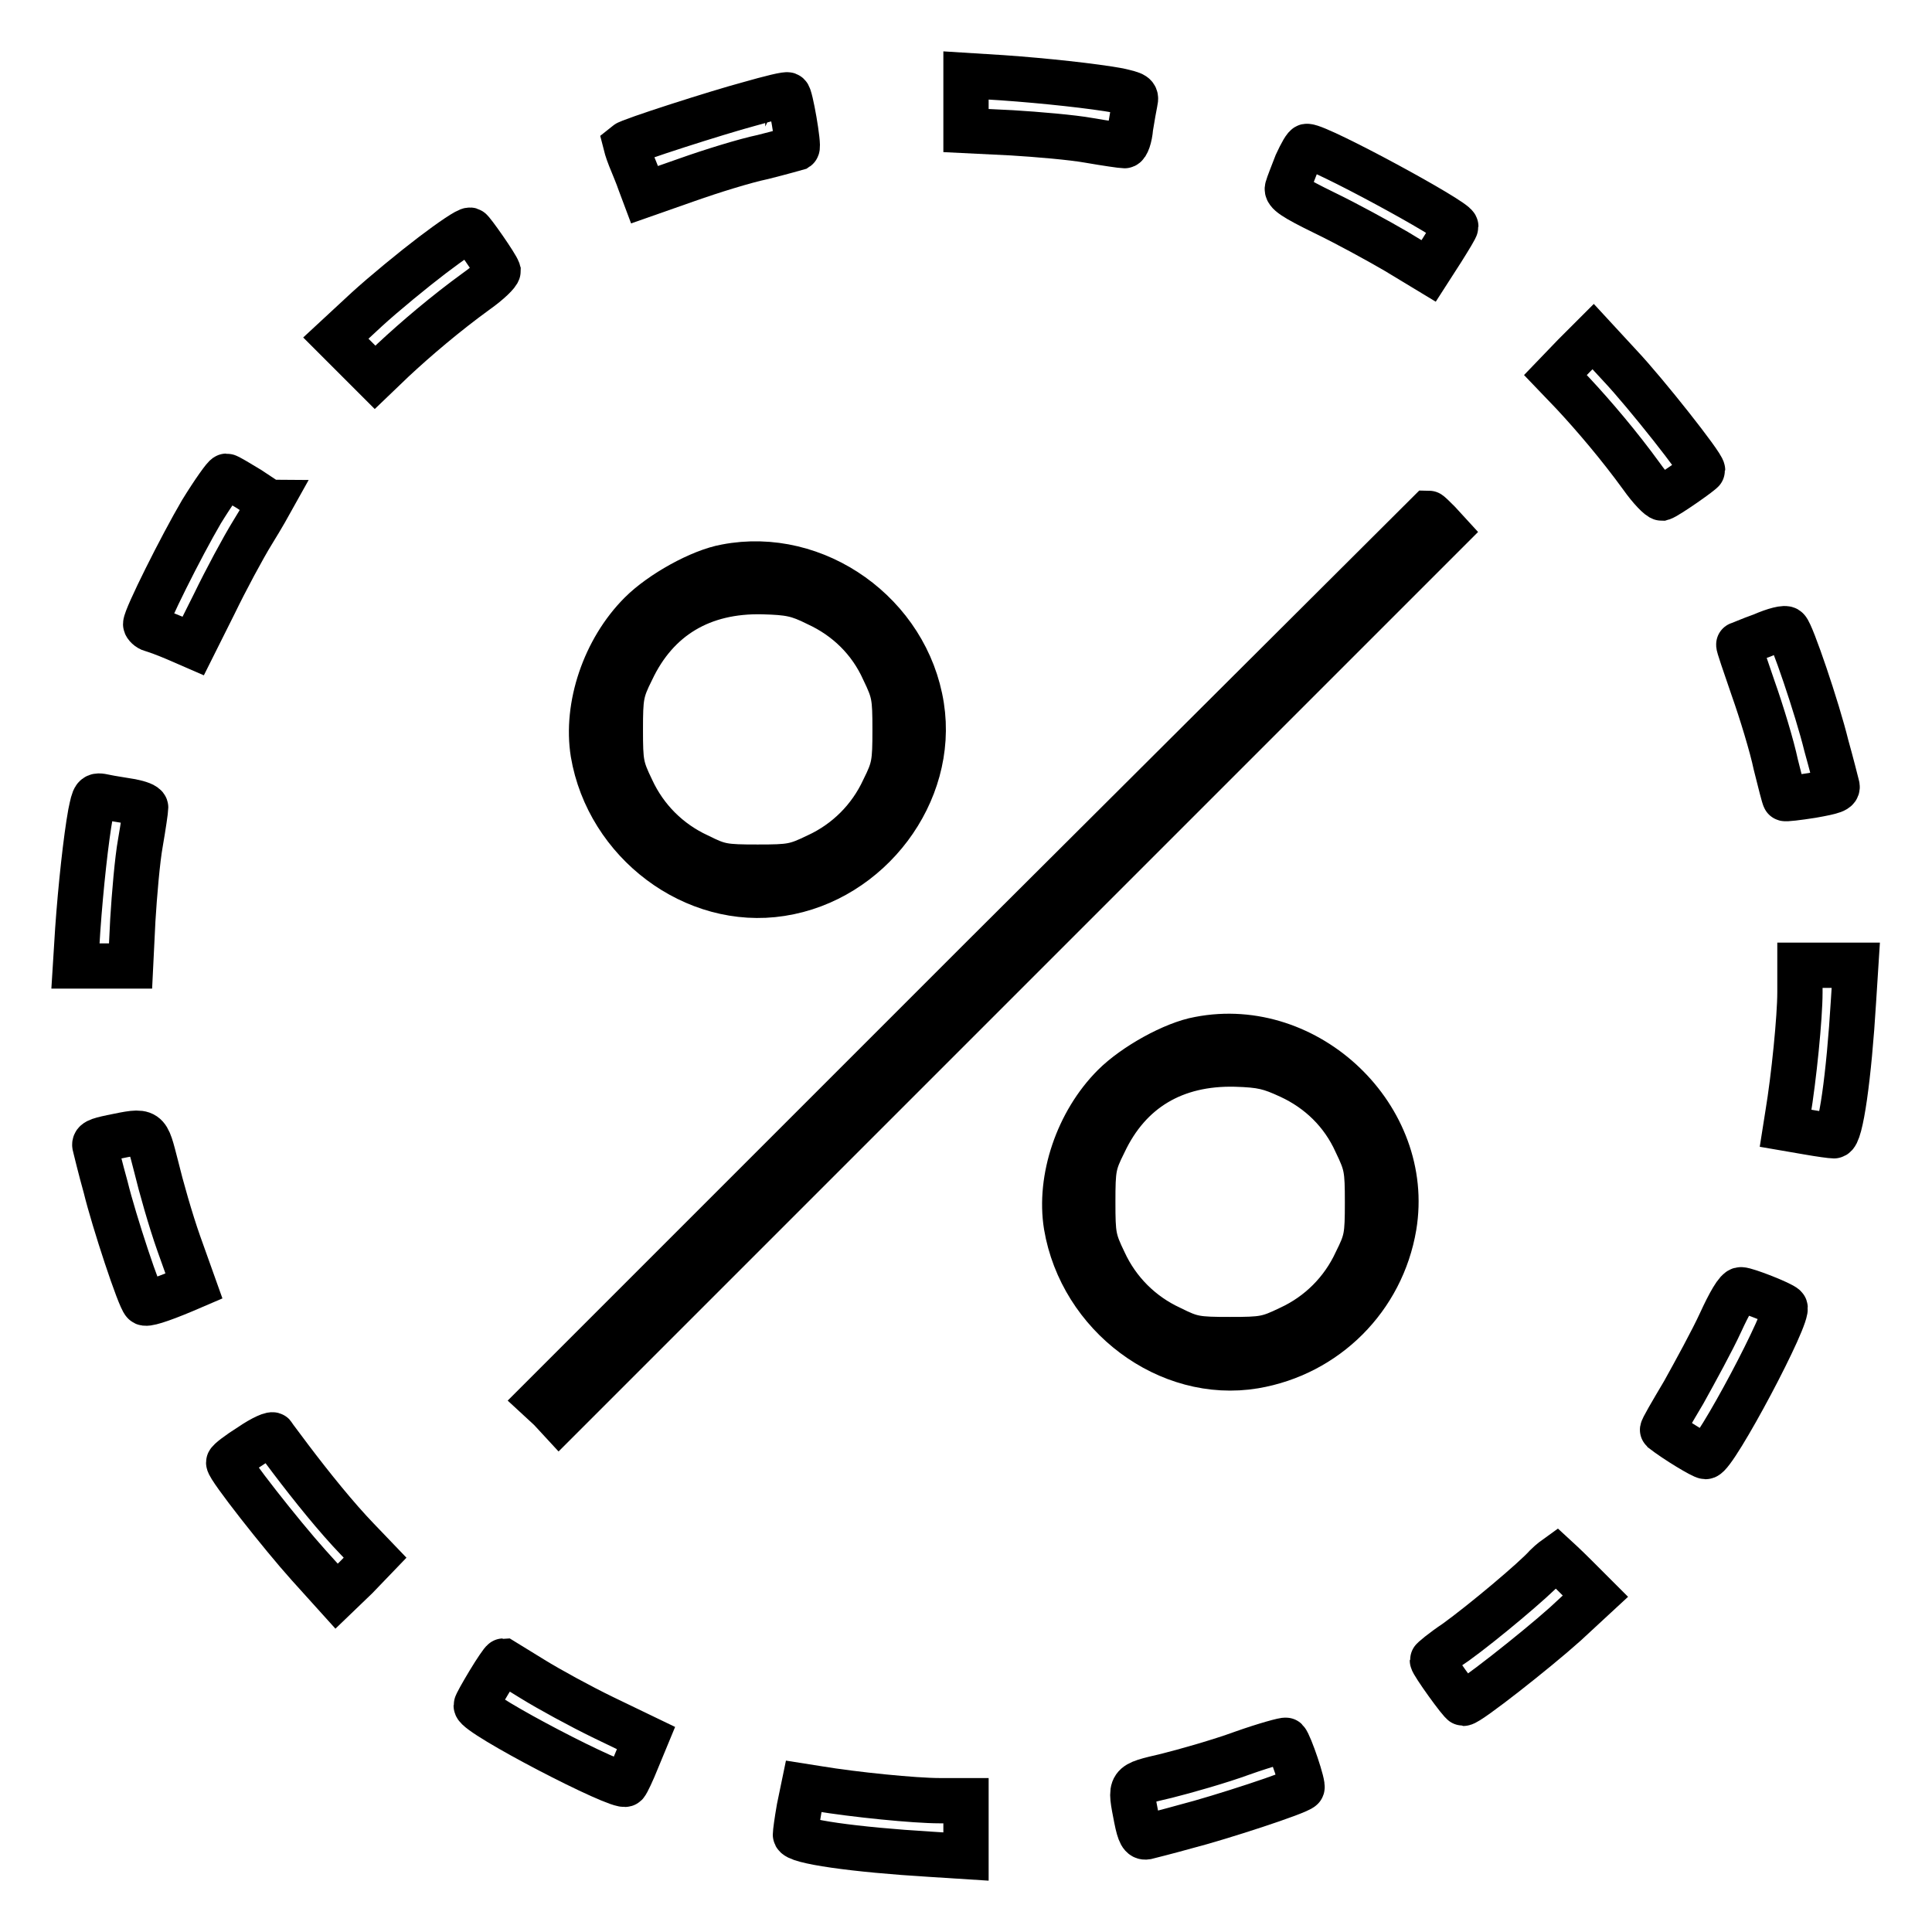
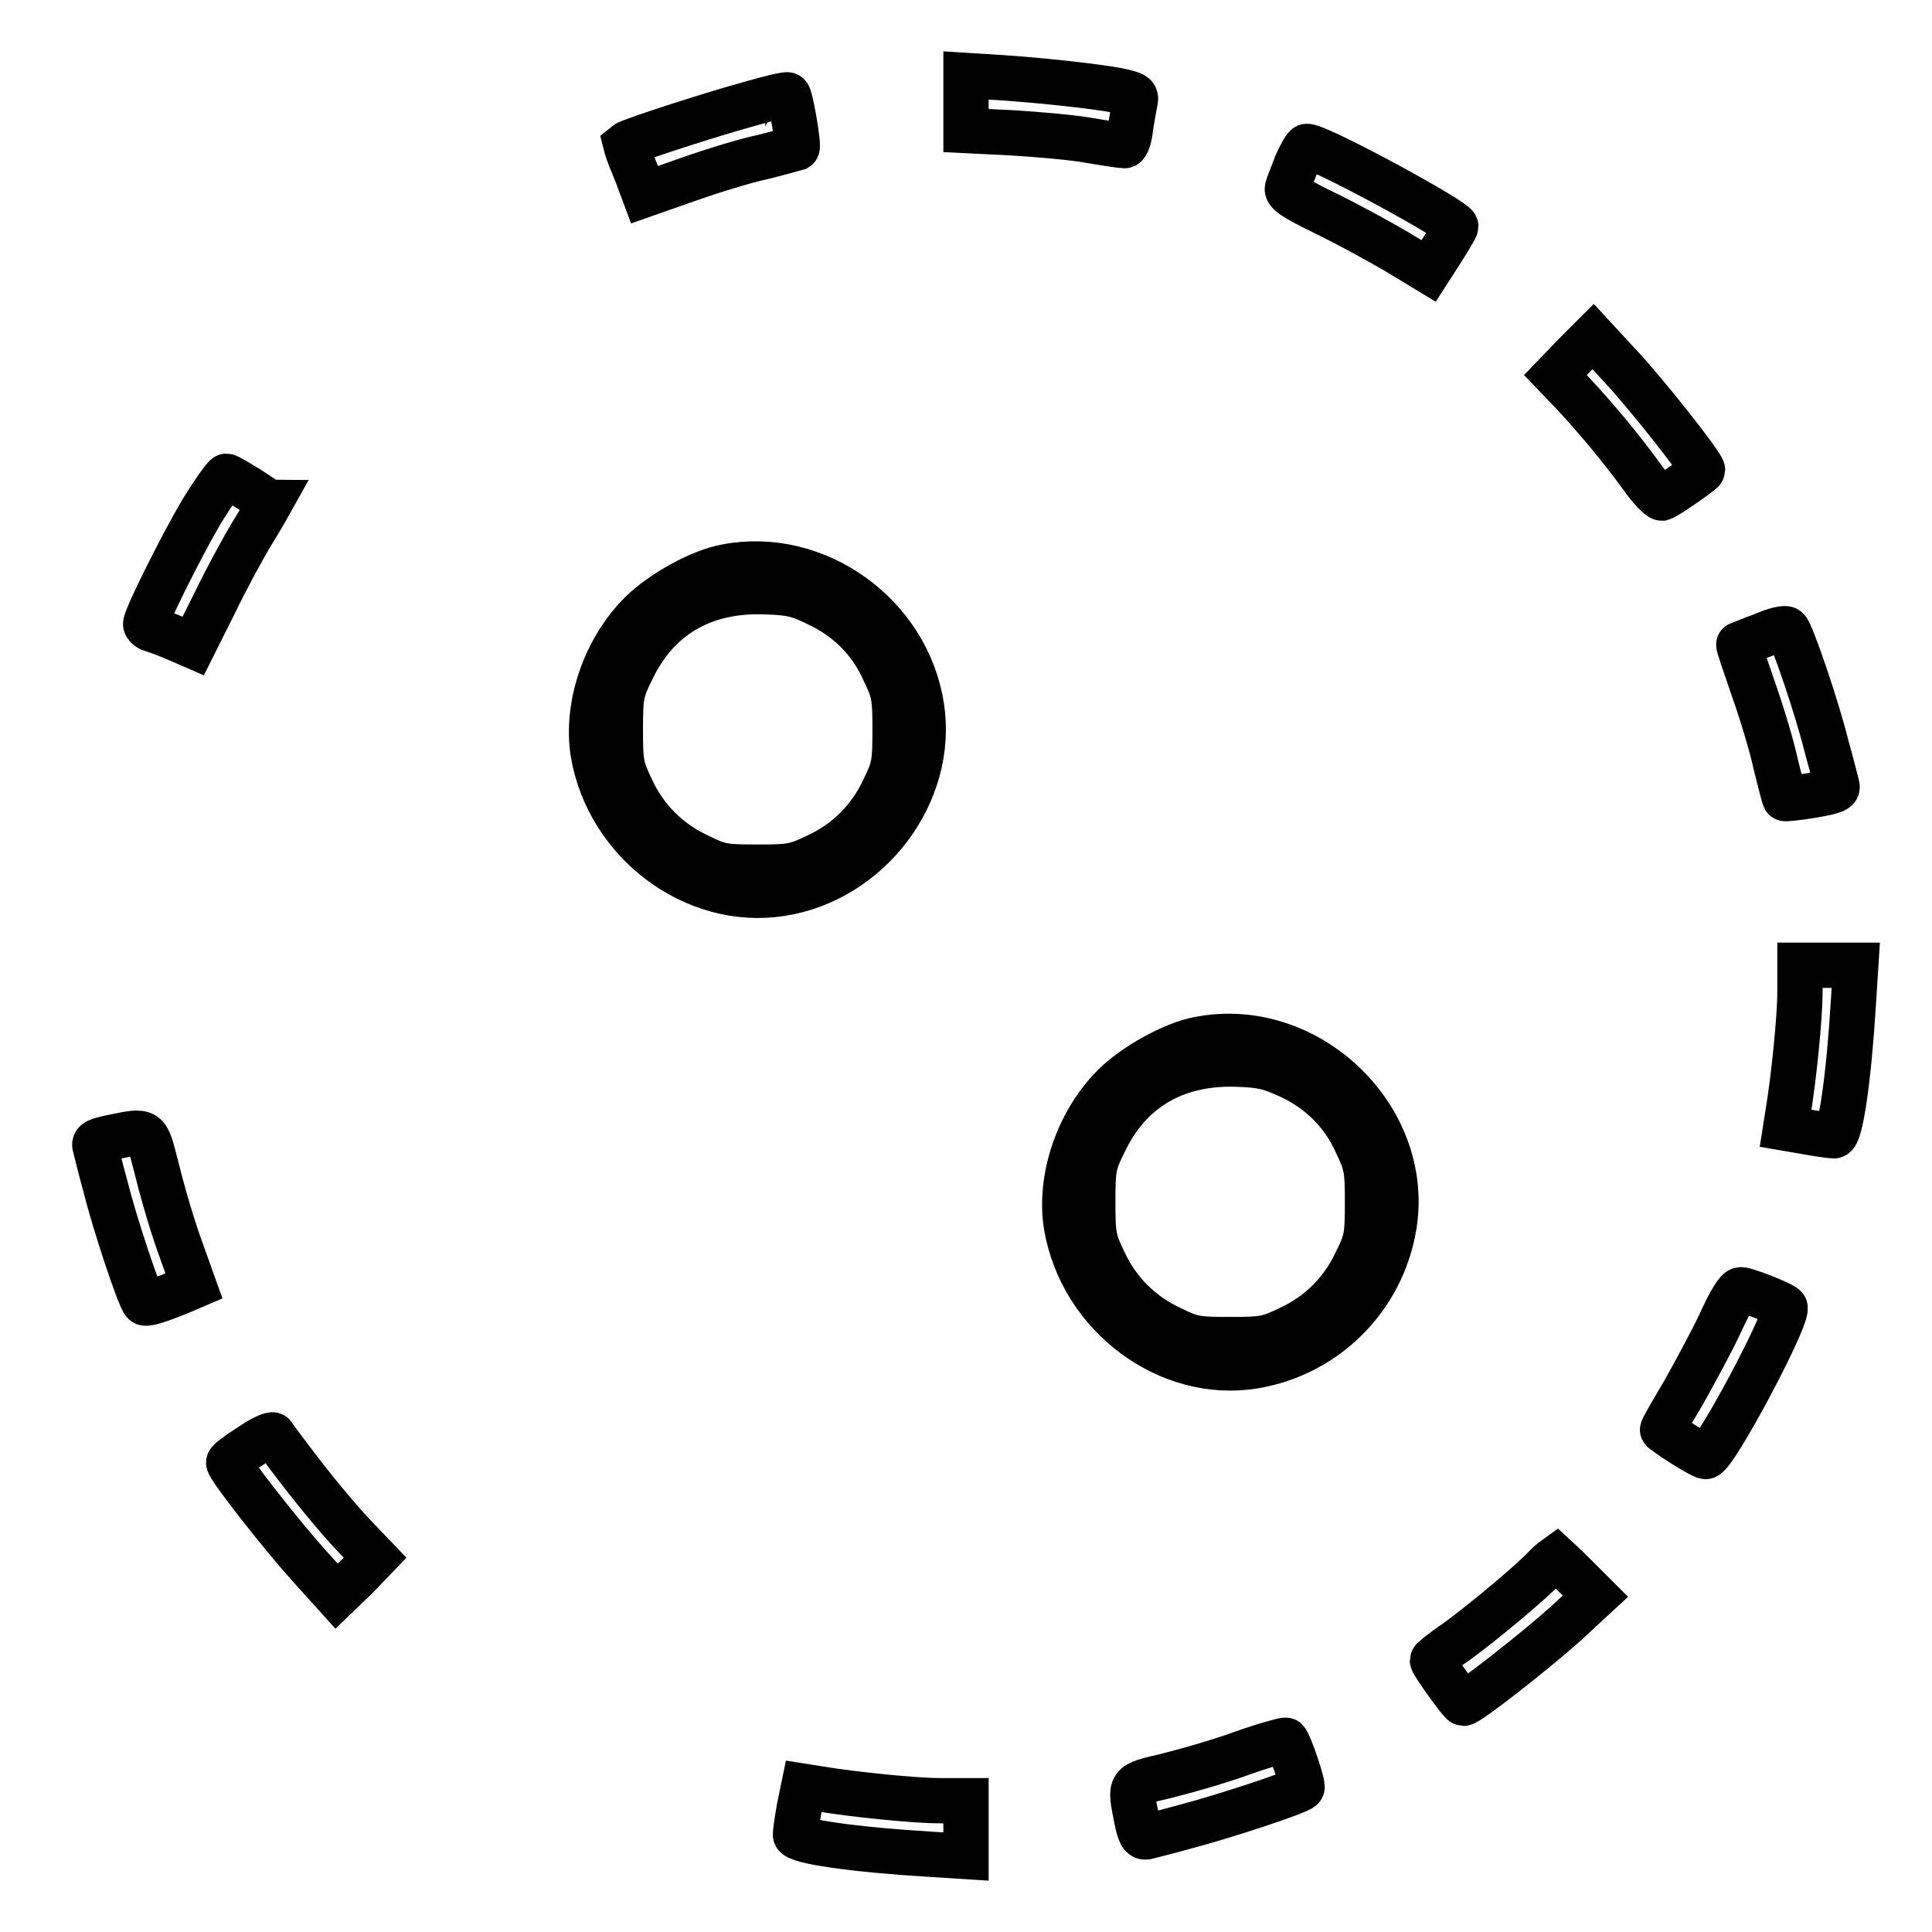
<svg xmlns="http://www.w3.org/2000/svg" version="1.1" x="0px" y="0px" viewBox="0 0 256 256" enable-background="new 0 0 256 256" xml:space="preserve">
  <g>
    <g>
      <g>
        <path stroke-width="6" fill-opacity="0" stroke="#000000" d="M128,13.6v3.7l6.1,0.3c3.3,0.2,8,0.6,10.2,1c2.3,0.4,4.4,0.7,4.7,0.7c0.3,0,0.7-1.1,0.8-2.4c0.2-1.3,0.5-2.9,0.6-3.4c0.2-0.9,0-1-2.2-1.5c-3.3-0.6-9.7-1.3-15.4-1.7L128,10L128,13.6L128,13.6z" />
        <path stroke-width="6" fill-opacity="0" stroke="#000000" d="M99.2,13.8c-4.1,1.1-15.7,4.8-16.3,5.3c0,0,0.2,0.8,0.6,1.8c0.4,1,1,2.4,1.3,3.3l0.6,1.6l5.7-2c3.1-1.1,7.6-2.5,10-3c2.4-0.6,4.5-1.2,4.5-1.2c0.3-0.2-0.9-7.1-1.2-7C104.4,12.4,102,13,99.2,13.8z" />
        <path stroke-width="6" fill-opacity="0" stroke="#000000" d="M171.8,21.7c-0.5,1.3-1.1,2.8-1.2,3.2c-0.2,0.6,0.8,1.3,4.9,3.3c2.9,1.4,7.1,3.7,9.5,5.1l4.3,2.6l1.8-2.8c1-1.6,1.8-2.9,1.8-3.1c0-0.8-18.1-10.6-19.7-10.6C173,19.3,172.4,20.4,171.8,21.7z" />
-         <path stroke-width="6" fill-opacity="0" stroke="#000000" d="M57.3,33.8c-2.5,1.9-6.4,5.1-8.7,7.2l-4.1,3.8l2.6,2.6l2.6,2.6l2.4-2.3c3-2.8,7-6.2,11-9.1c1.7-1.2,2.9-2.4,2.9-2.7c-0.2-0.7-3.5-5.4-3.7-5.4C62,30.4,59.8,31.9,57.3,33.8z" />
        <path stroke-width="6" fill-opacity="0" stroke="#000000" d="M208.6,47.1l-2.5,2.6l2.3,2.4c2.8,3,6.2,7,9.1,11c1.2,1.7,2.4,2.9,2.7,2.9c0.7-0.2,5.4-3.5,5.4-3.7c0-0.7-7.6-10.3-10.9-13.8l-3.6-3.9L208.6,47.1z" />
        <path stroke-width="6" fill-opacity="0" stroke="#000000" d="M26.7,67.8c-2.7,4.6-7.4,14-7.4,14.9c0,0.2,0.4,0.6,0.8,0.7c0.4,0.1,1.8,0.6,3.2,1.2l2.3,1l2.8-5.6c1.5-3.1,3.8-7.4,5.1-9.5c1.3-2.1,2.3-3.9,2.3-3.9c-0.1,0-1.3-0.8-2.8-1.8c-1.5-0.9-2.8-1.7-3-1.7C29.8,63.1,28.3,65.2,26.7,67.8z" />
-         <path stroke-width="6" fill-opacity="0" stroke="#000000" d="M130.3,126.8l-58.7,58.7l1.3,1.2l1.2,1.3l58.8-58.8l58.8-58.8l-1.1-1.2c-0.6-0.6-1.2-1.2-1.3-1.2C189.2,68.1,162.6,94.6,130.3,126.8z" />
        <path stroke-width="6" fill-opacity="0" stroke="#000000" d="M96.2,75.1c-3.4,0.6-8.6,3.5-11.3,6.2c-4.8,4.8-7.3,12.3-6.3,18.5c2,11.8,13.4,20.4,24.9,18.6c11.7-1.8,20.4-13.3,18.6-24.8C120.2,81.4,108.1,72.8,96.2,75.1z M108.3,80c3.9,1.8,7,4.8,8.8,8.8c1.4,2.9,1.5,3.5,1.5,7.9s-0.1,5.1-1.5,7.9c-1.8,3.9-4.9,7-8.8,8.8c-2.9,1.4-3.5,1.5-7.9,1.5c-4.5,0-5.1-0.1-7.9-1.5c-3.9-1.8-7-4.9-8.8-8.8c-1.4-2.9-1.5-3.5-1.5-7.9s0.1-5.1,1.5-7.9c3.3-7,9.3-10.6,17.4-10.4C104.6,78.5,105.7,78.7,108.3,80z" />
        <path stroke-width="6" fill-opacity="0" stroke="#000000" d="M233.5,84.2c-1.7,0.6-3,1.2-3.1,1.2c-0.1,0,0.8,2.6,1.9,5.8c1.1,3.1,2.5,7.7,3,10.1c0.6,2.4,1.1,4.4,1.2,4.5c0,0.1,1.7-0.1,3.6-0.4c2.8-0.5,3.5-0.7,3.3-1.3c-0.1-0.4-0.7-2.8-1.4-5.3c-1.2-4.9-4.6-14.9-5.2-15.4C236.6,83.1,235.1,83.5,233.5,84.2z" />
-         <path stroke-width="6" fill-opacity="0" stroke="#000000" d="M12,107.8c-0.6,3.3-1.3,9.7-1.7,15.4L10,128h3.6h3.7l0.3-6.1c0.2-3.3,0.6-8,1-10.2c0.4-2.3,0.7-4.4,0.7-4.7s-0.9-0.6-1.9-0.8c-1.1-0.2-2.6-0.4-3.5-0.6C12.5,105.3,12.5,105.4,12,107.8z" />
        <path stroke-width="6" fill-opacity="0" stroke="#000000" d="M238.5,131.5c0,3.3-0.8,11.3-1.6,16.1l-0.3,1.9l2.9,0.5c1.7,0.3,3.2,0.5,3.5,0.5c0.9,0,2-7.9,2.6-17.9l0.3-4.7h-3.7h-3.7V131.5L238.5,131.5z" />
        <path stroke-width="6" fill-opacity="0" stroke="#000000" d="M158.9,137.7c-3.4,0.6-8.6,3.5-11.3,6.2c-4.8,4.8-7.3,12.3-6.3,18.5c2,11.9,13.5,20.5,24.9,18.6c9.5-1.6,16.9-9,18.5-18.5C187.1,148.1,173.3,134.9,158.9,137.7z M170.9,142.6c3.9,1.8,7,4.8,8.8,8.8c1.4,2.9,1.5,3.5,1.5,7.9c0,4.5-0.1,5.1-1.5,7.9c-1.8,3.9-4.9,7-8.8,8.8c-2.9,1.4-3.5,1.5-7.9,1.5c-4.5,0-5.1-0.1-7.9-1.5c-3.9-1.8-7-4.9-8.8-8.8c-1.4-2.9-1.5-3.5-1.5-7.9c0-4.5,0.1-5.1,1.5-7.9c3.3-7,9.3-10.6,17.4-10.4C167.2,141.1,168.3,141.4,170.9,142.6z" />
        <path stroke-width="6" fill-opacity="0" stroke="#000000" d="M14.8,150.7c-1.9,0.4-2.4,0.6-2.2,1.2c0.1,0.4,0.7,2.9,1.4,5.4c1.1,4.5,4.5,14.8,5.1,15.3c0.2,0.3,2.1-0.3,5.2-1.6l1.4-0.6l-2-5.6c-1.1-3.1-2.4-7.7-3-10.2C19.4,149.6,19.7,149.7,14.8,150.7z" />
        <path stroke-width="6" fill-opacity="0" stroke="#000000" d="M228,175.2c-1.1,2.4-3.4,6.6-4.9,9.3c-1.6,2.7-2.9,4.9-2.8,5c1.8,1.4,5.3,3.5,5.7,3.5c1.2,0,11.3-19,10.5-19.8c-0.5-0.5-5.1-2.3-5.8-2.3C230.2,170.8,229.1,172.8,228,175.2z" />
        <path stroke-width="6" fill-opacity="0" stroke="#000000" d="M33.2,191.6c-1.6,1-2.9,2-2.9,2.2c0,0.7,7,9.6,10.6,13.6l3.7,4.1l2.6-2.5l2.5-2.6l-2.3-2.4c-2.8-2.9-6.1-7-8.9-10.7c-1.1-1.5-2.2-2.9-2.3-3.1C36.2,189.9,34.8,190.5,33.2,191.6z" />
        <path stroke-width="6" fill-opacity="0" stroke="#000000" d="M204.9,207.5c-1.6,1.8-8.4,7.5-12,10.1c-1.8,1.2-3.1,2.3-3.1,2.4c0,0.4,3.8,5.7,4.1,5.7c0.7,0,9.6-7,13.5-10.5l4-3.7l-2.6-2.6c-1.4-1.4-2.6-2.5-2.6-2.5S205.5,206.9,204.9,207.5z" />
-         <path stroke-width="6" fill-opacity="0" stroke="#000000" d="M64.8,222.9c-0.9,1.5-1.7,2.9-1.7,3.1c0,1.2,19.1,11.1,19.8,10.4c0.2-0.2,0.9-1.7,1.5-3.2l1.2-2.9l-5.6-2.7c-3.1-1.5-7.3-3.8-9.4-5.1c-2.1-1.3-3.9-2.4-3.9-2.4C66.6,220.1,65.7,221.4,64.8,222.9z" />
        <path stroke-width="6" fill-opacity="0" stroke="#000000" d="M164.6,232.3c-3,1.1-7.6,2.4-10,3c-5.1,1.2-4.9,1-4,5.7c0.4,2,0.7,2.5,1.3,2.4c0.4-0.1,2.8-0.7,5.3-1.4c4.3-1.1,14.8-4.5,15.3-5.1c0.3-0.2-1.6-5.8-2.1-6.3C170.3,230.5,167.7,231.2,164.6,232.3z" />
        <path stroke-width="6" fill-opacity="0" stroke="#000000" d="M105.9,239.6c-0.3,1.7-0.5,3.2-0.5,3.5c0,0.9,7.9,2,17.9,2.6l4.7,0.3v-3.7v-3.7h-3.5c-3.3,0-11.3-0.8-16.1-1.6l-1.9-0.3L105.9,239.6z" />
      </g>
    </g>
  </g>
</svg>